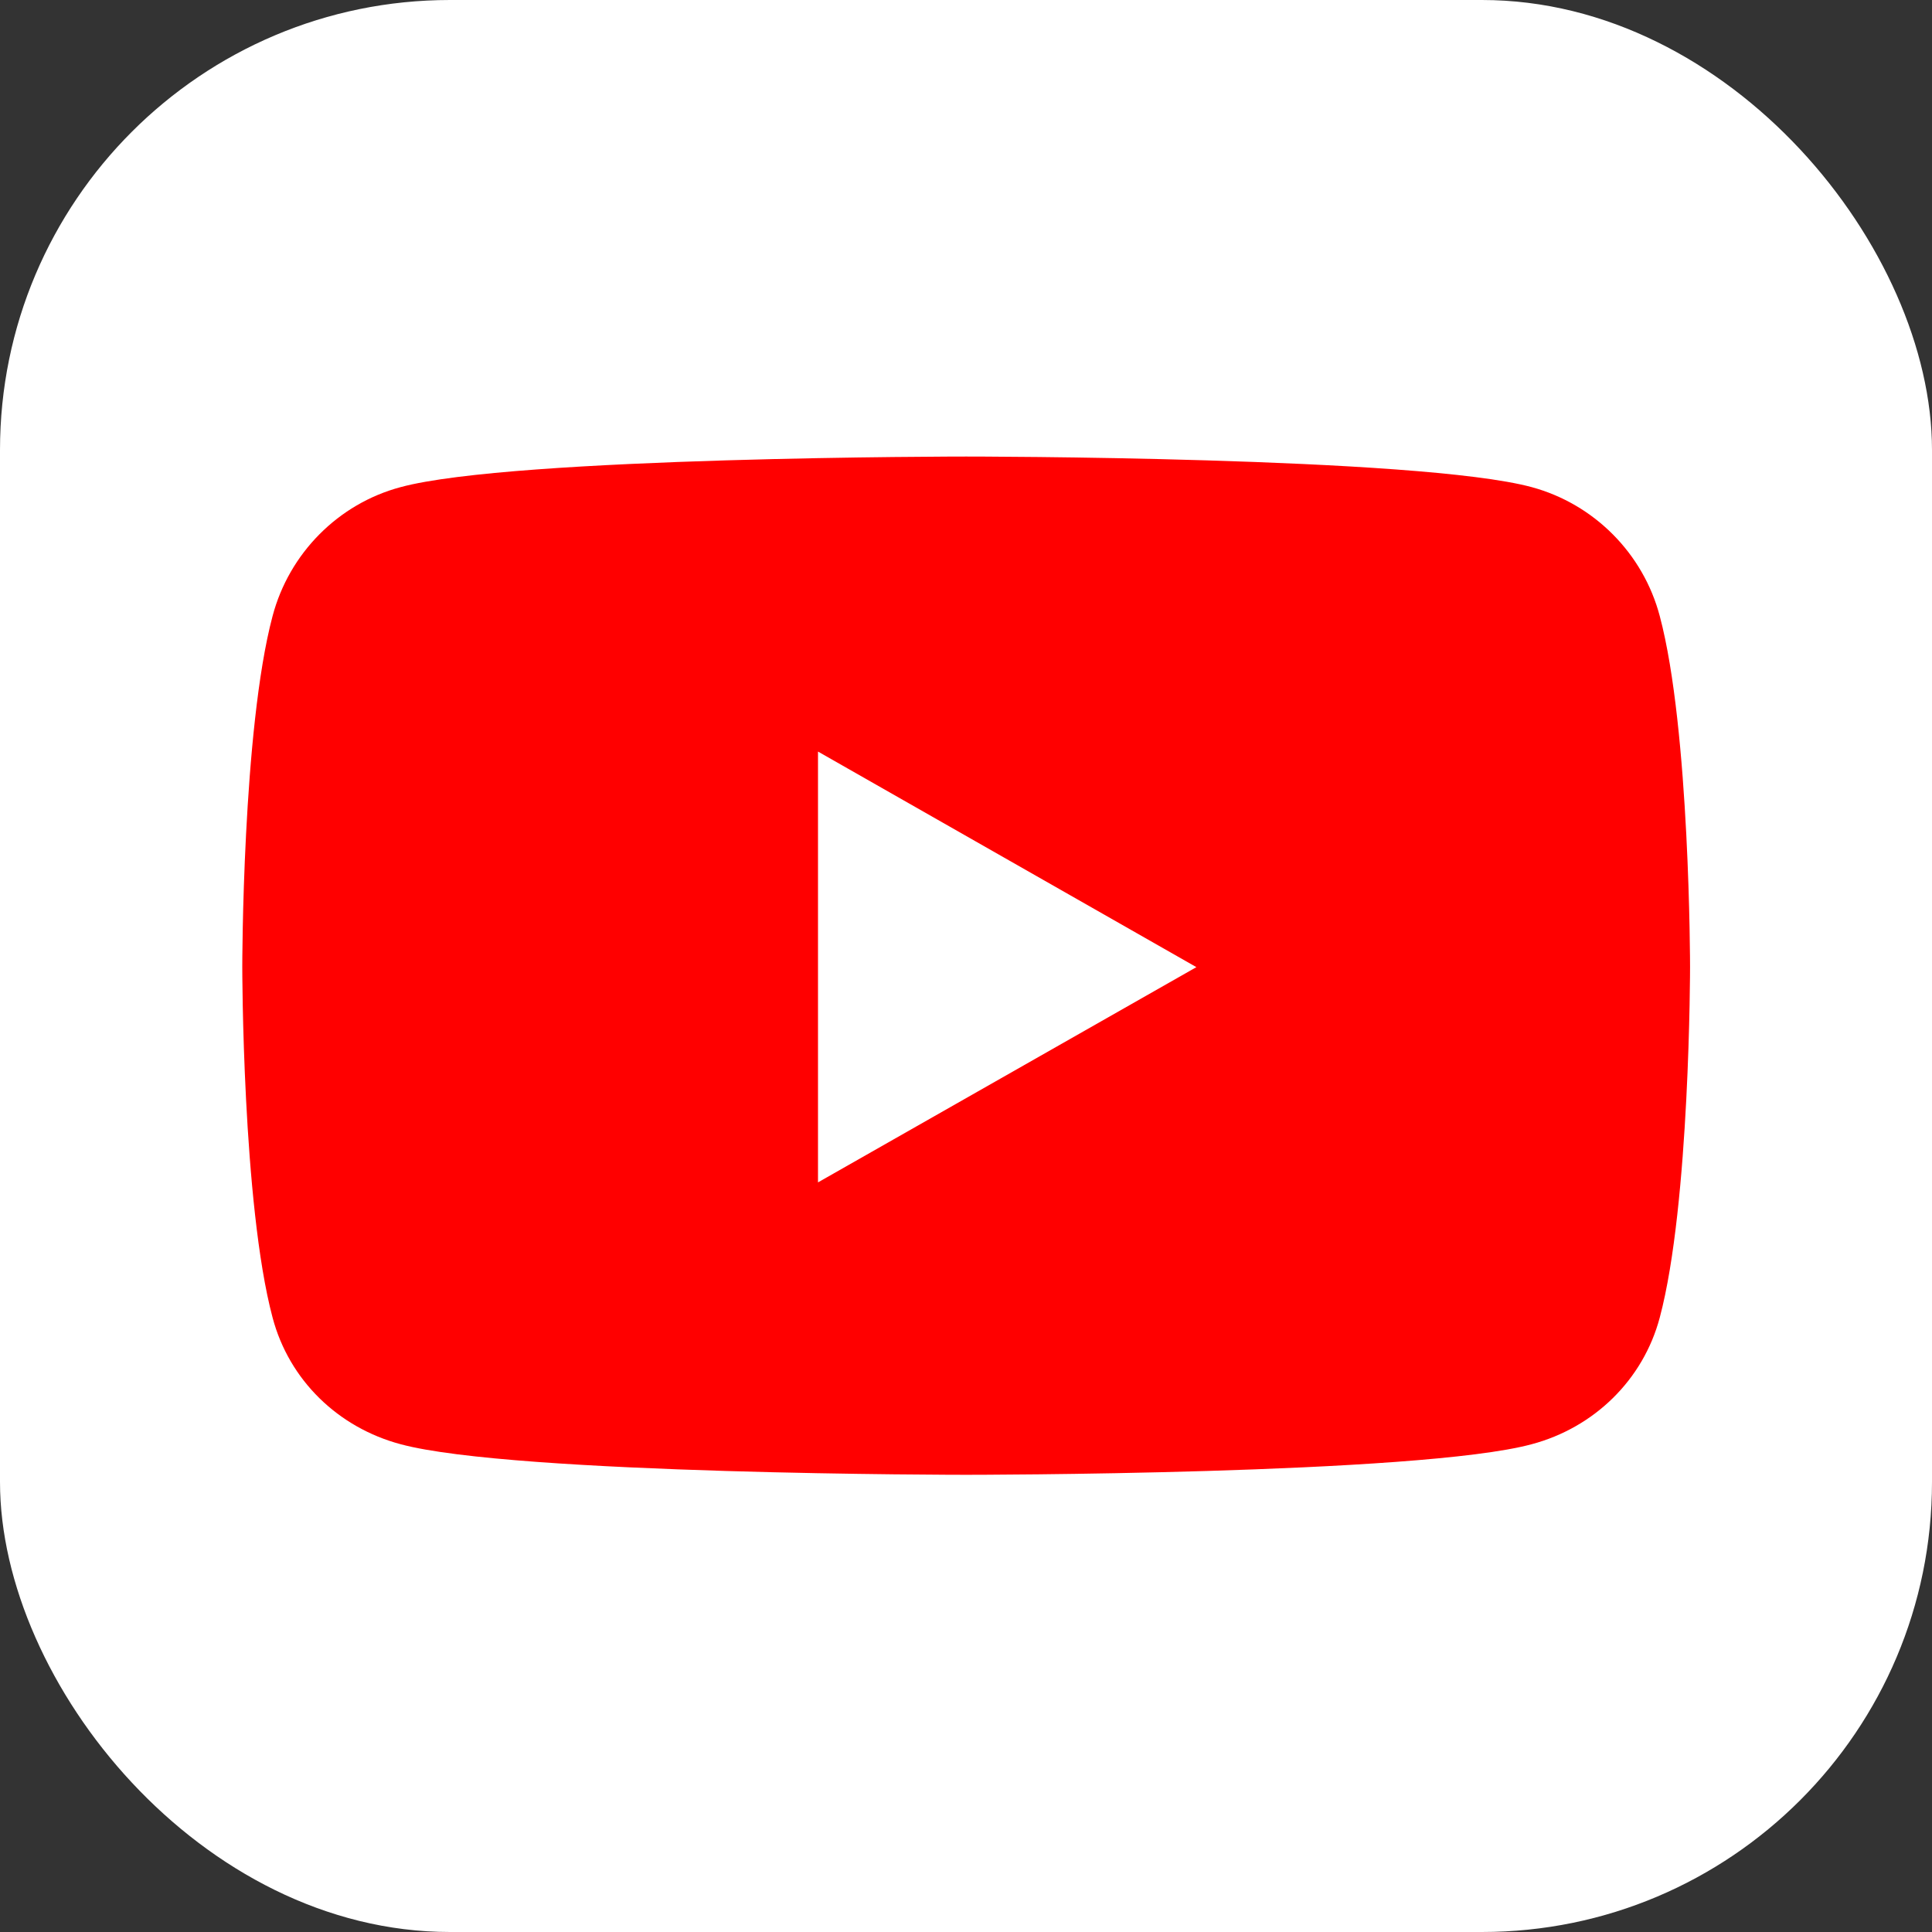
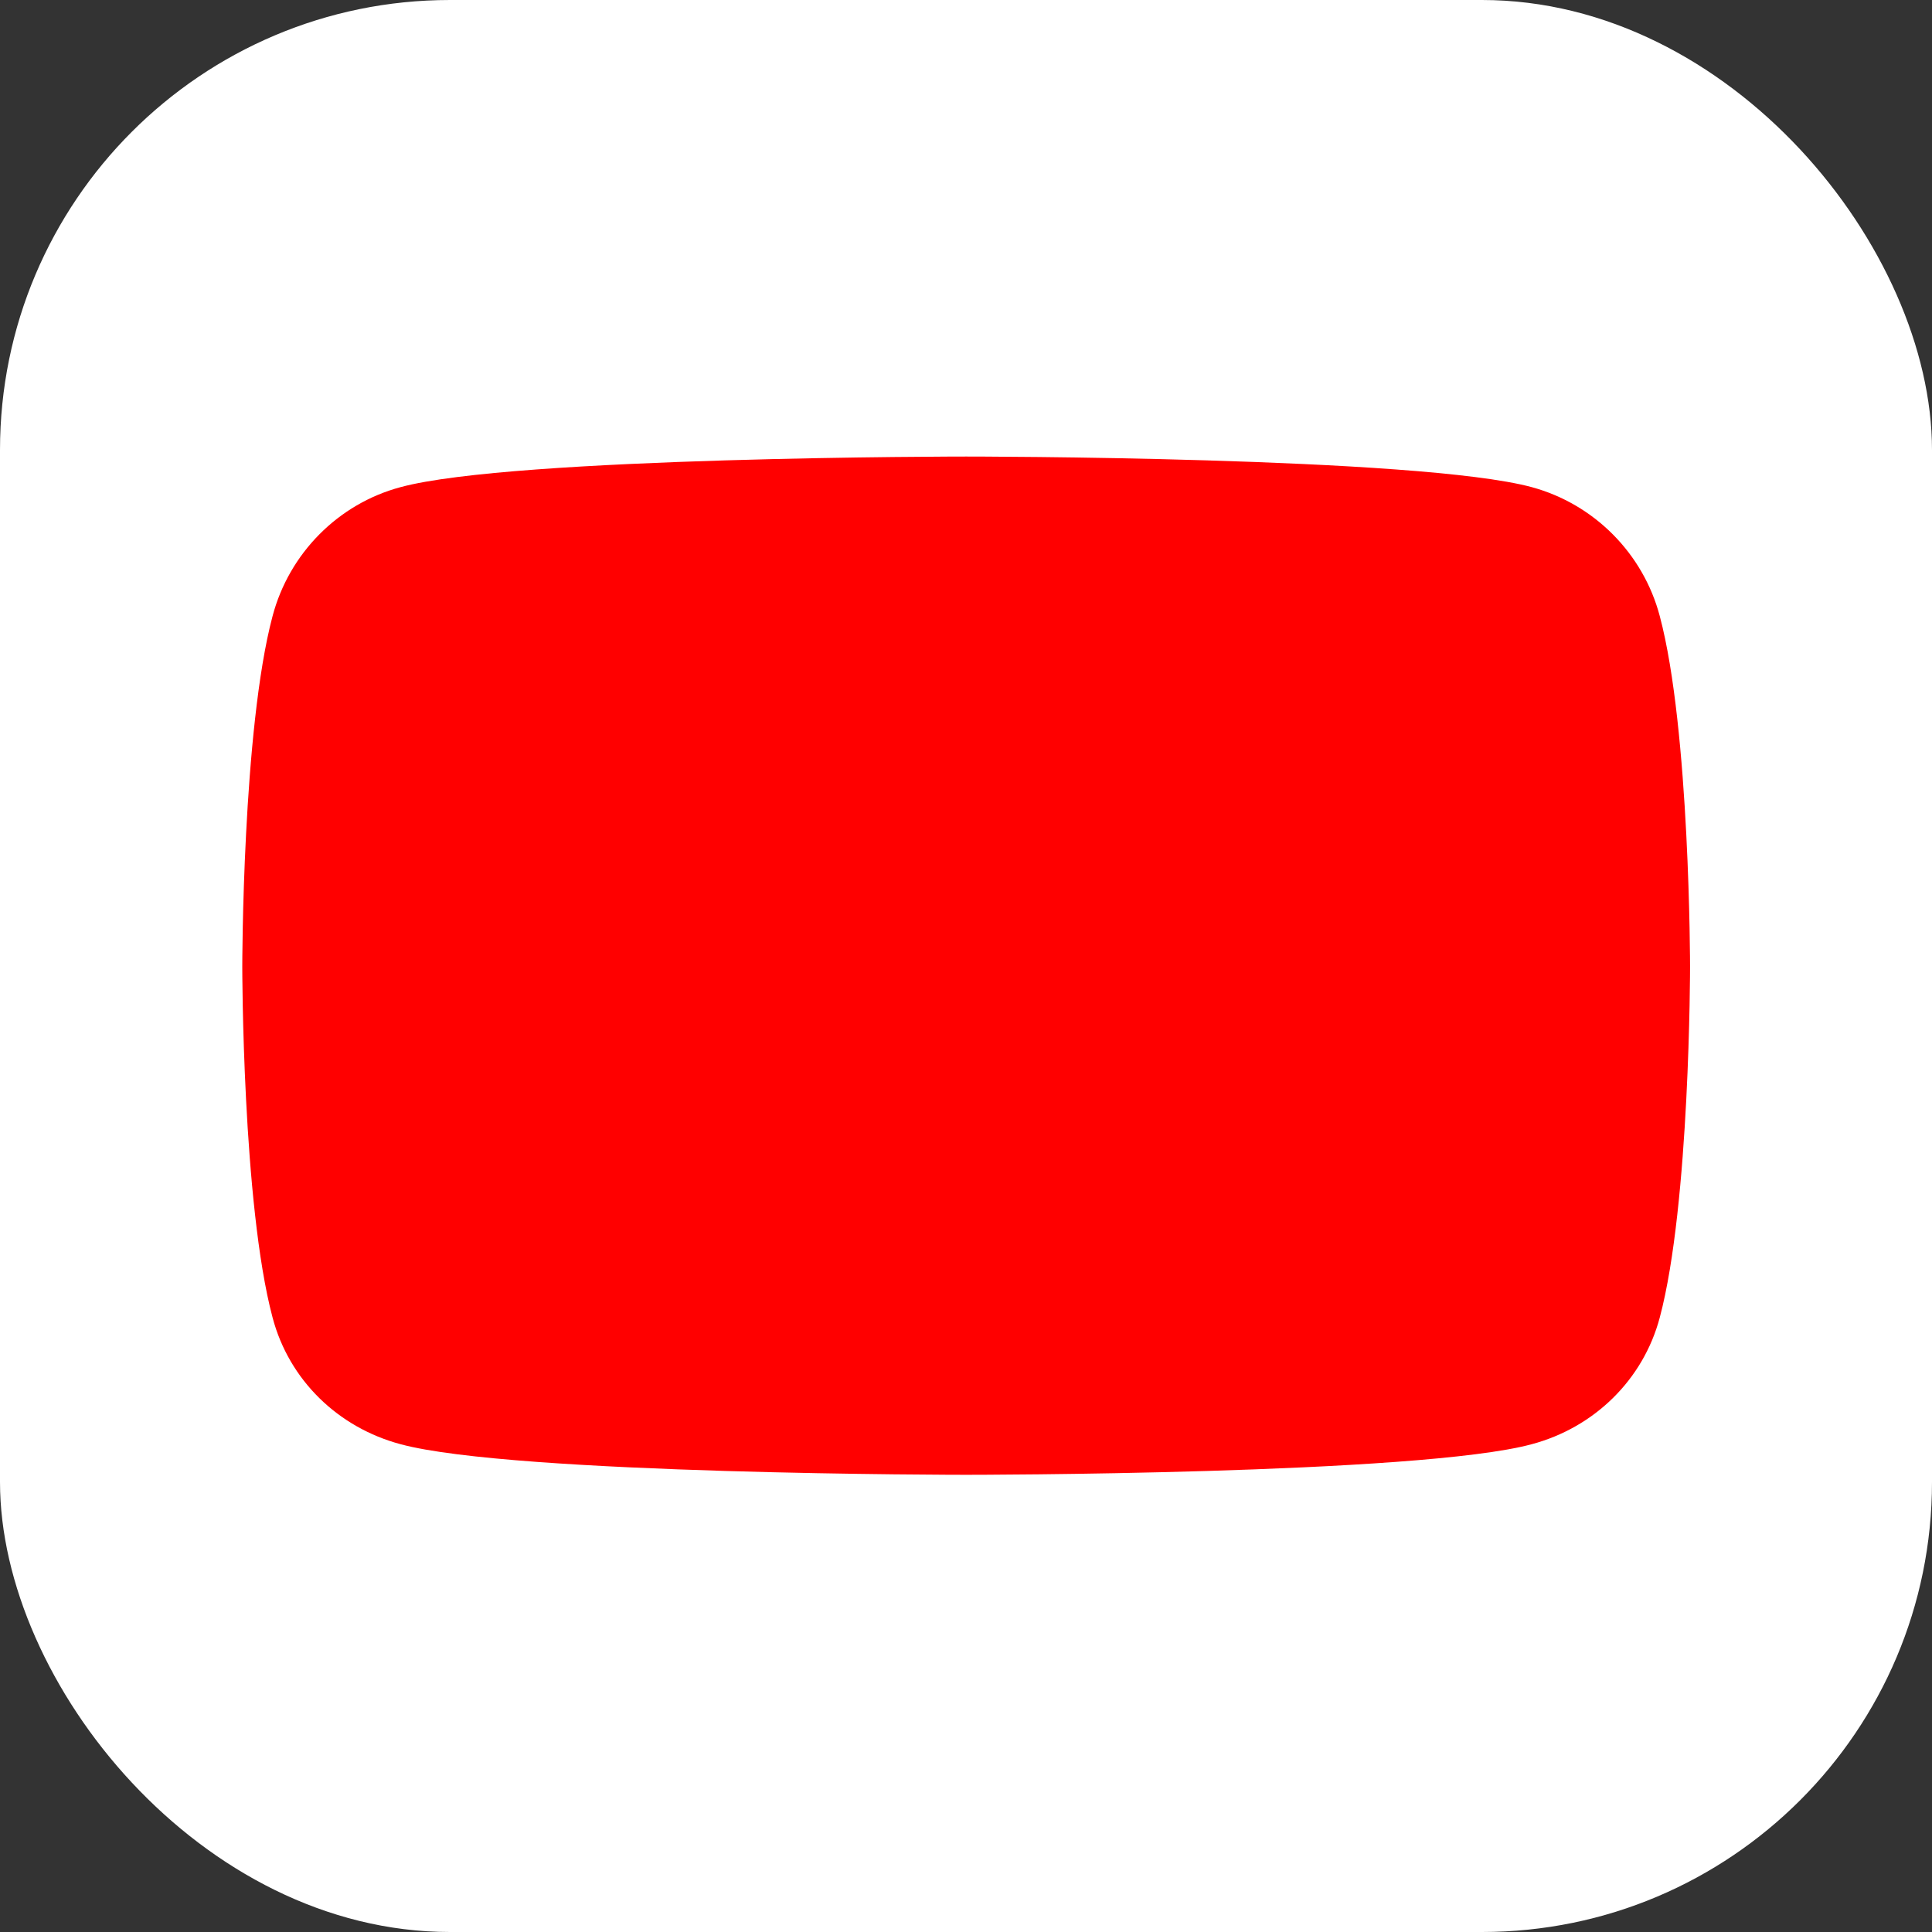
<svg xmlns="http://www.w3.org/2000/svg" id="Layer_2" width="59.33" height="59.33" viewBox="0 0 59.33 59.33">
  <rect x="0" y="0" width="59.33" height="59.33" fill="#333333" stroke="none" />
  <defs>
    <style>.cls-1{fill:#fff;}.cls-2{fill:red;}</style>
  </defs>
  <g id="Layer_2-2">
    <g>
      <rect class="cls-1" x="0" width="59.33" height="59.33" rx="13.82" ry="13.82" />
      <g id="_95-youtube">
        <g>
-           <path class="cls-2" d="M50.97,18.92c-.51-1.93-2.02-3.44-3.93-3.96-3.47-.94-17.37-.94-17.37-.94,0,0-13.91,0-17.37,.94-1.91,.51-3.42,2.03-3.93,3.96-.93,3.49-.93,10.77-.93,10.77,0,0,0,7.28,.93,10.77,.51,1.93,2.02,3.38,3.93,3.89,3.47,.94,17.37,.94,17.37,.94,0,0,13.91,0,17.37-.94,1.91-.51,3.42-1.97,3.93-3.89,.93-3.49,.93-10.77,.93-10.77,0,0,0-7.28-.93-10.77Z" />
-           <polygon class="cls-1" points="25.12 36.31 25.12 23.08 36.74 29.7 25.12 36.31" />
+           <path class="cls-2" d="M50.97,18.92c-.51-1.93-2.02-3.44-3.93-3.96-3.47-.94-17.37-.94-17.37-.94,0,0-13.91,0-17.37,.94-1.91,.51-3.42,2.03-3.93,3.96-.93,3.49-.93,10.77-.93,10.77,0,0,0,7.28,.93,10.77,.51,1.93,2.02,3.38,3.93,3.89,3.47,.94,17.37,.94,17.37,.94,0,0,13.91,0,17.37-.94,1.91-.51,3.42-1.97,3.93-3.89,.93-3.49,.93-10.77,.93-10.77,0,0,0-7.28-.93-10.77" />
        </g>
      </g>
    </g>
  </g>
</svg>